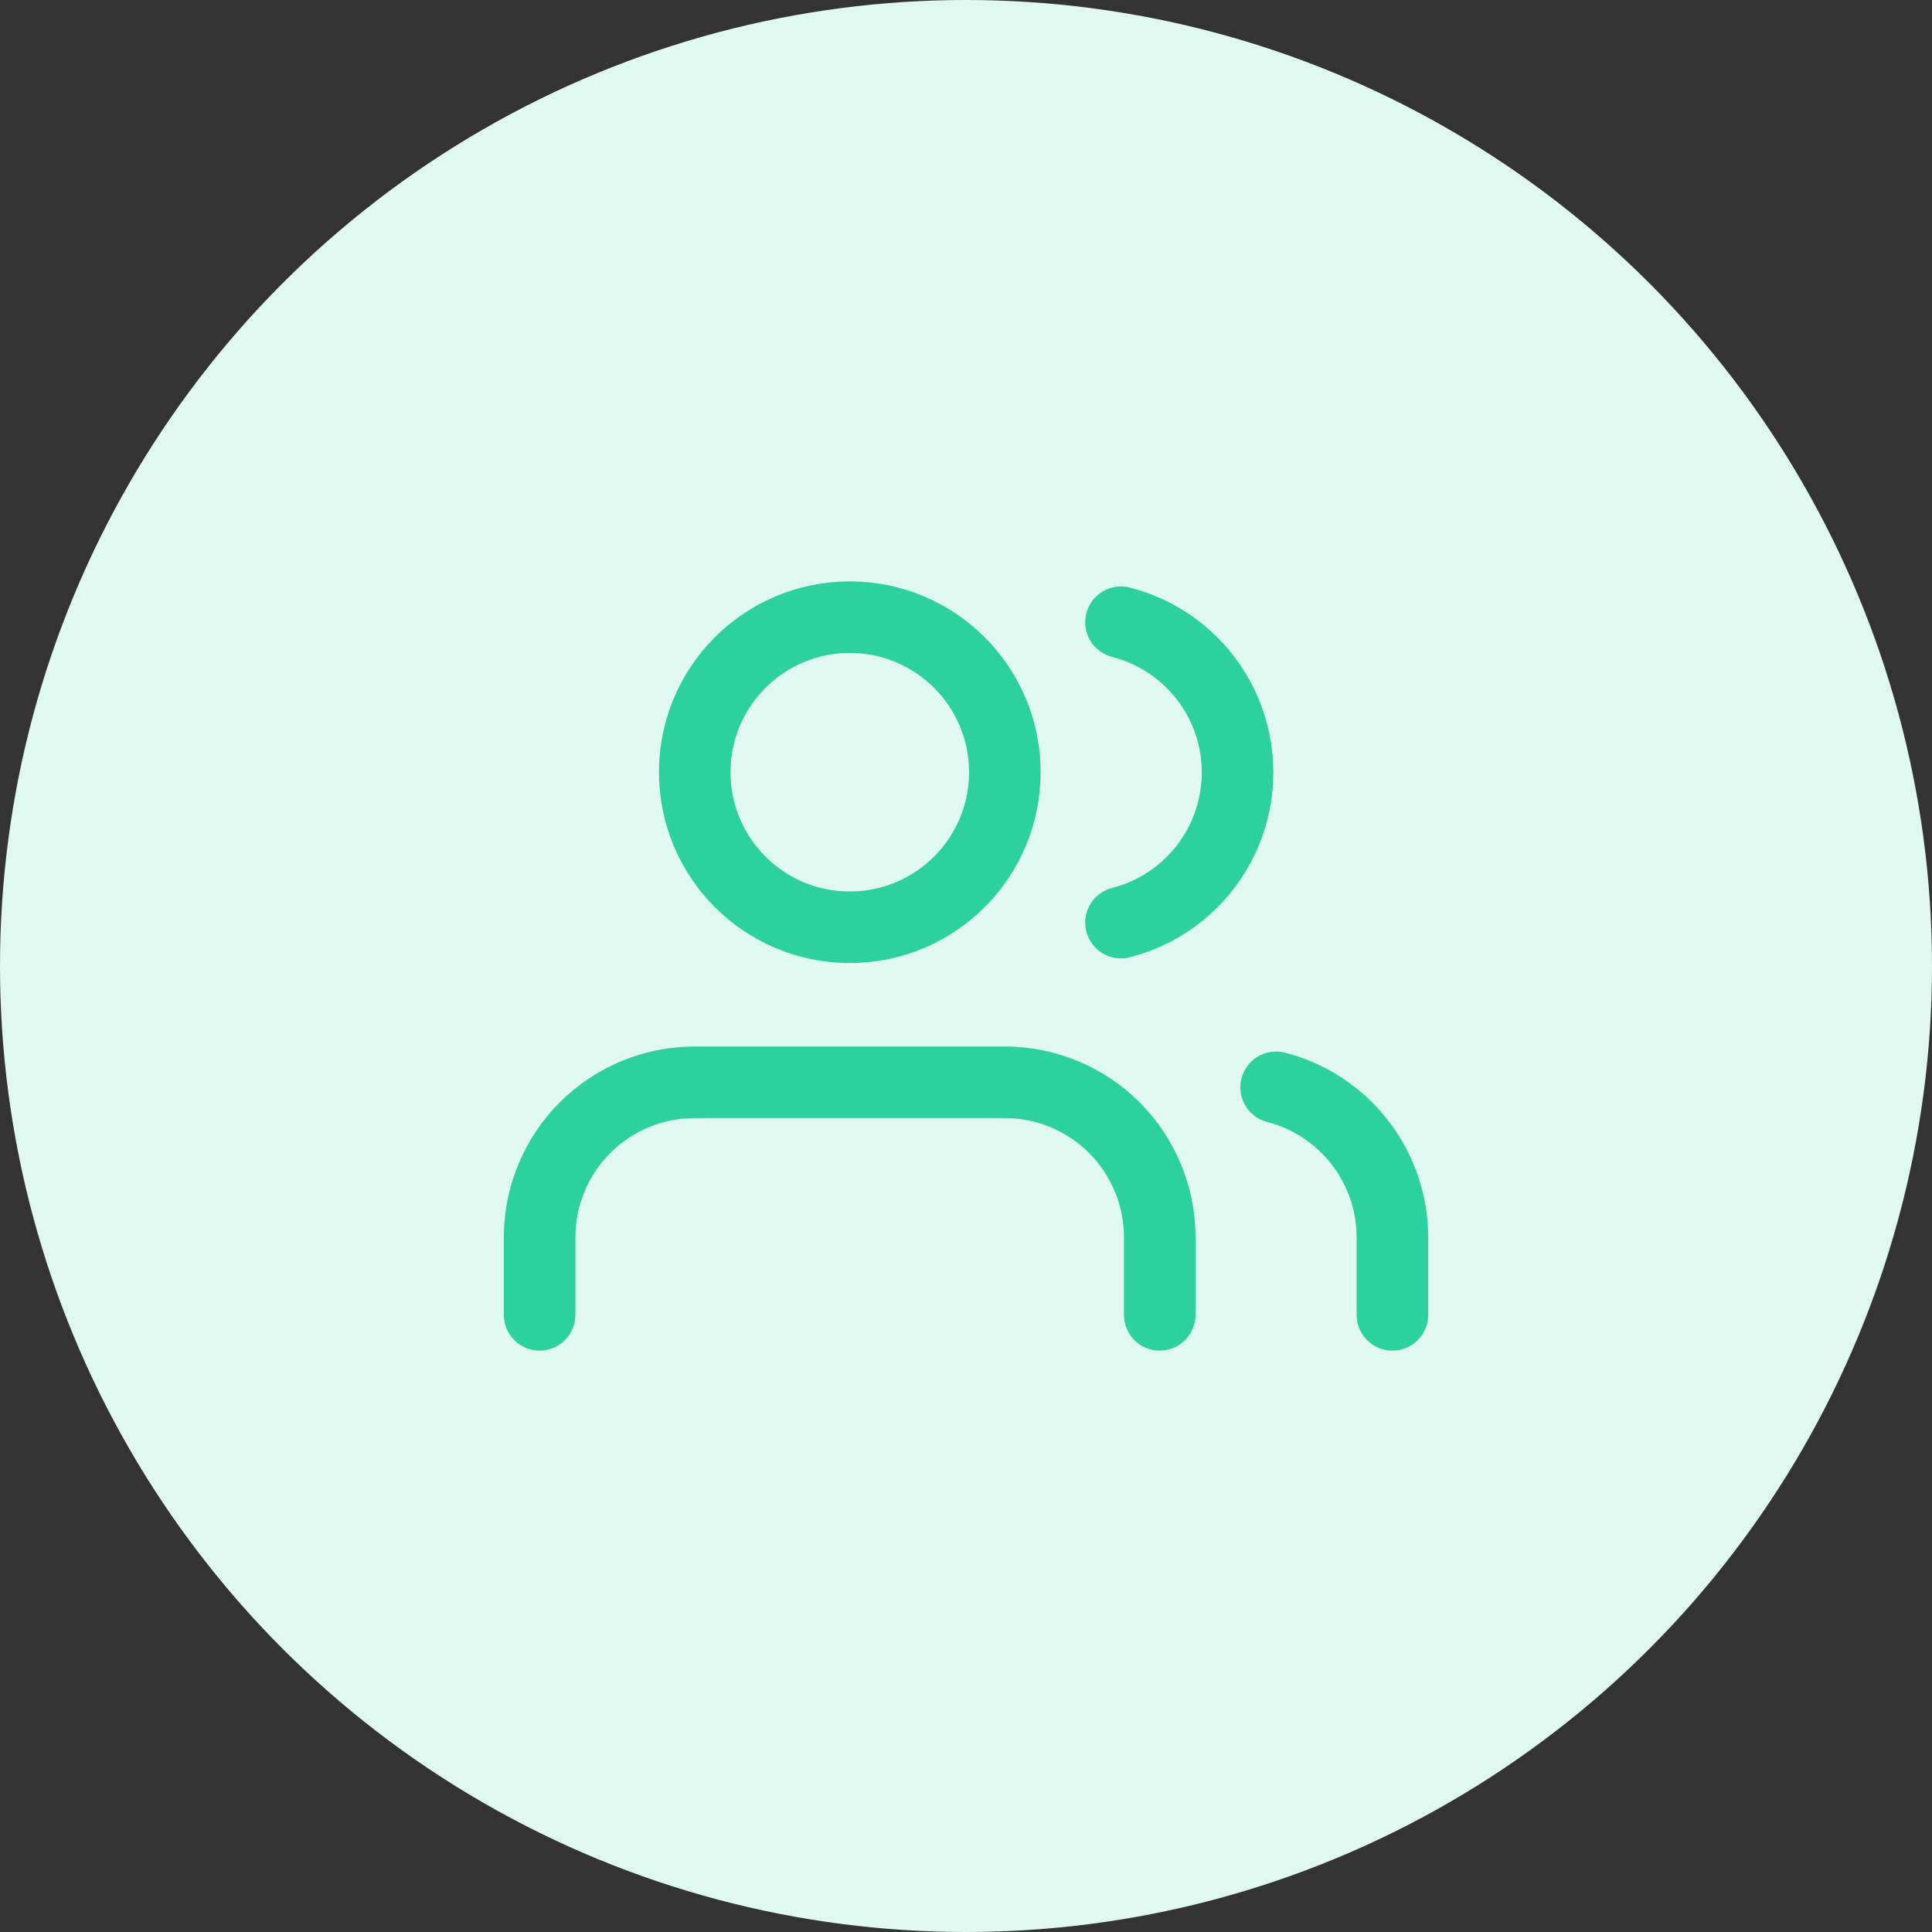
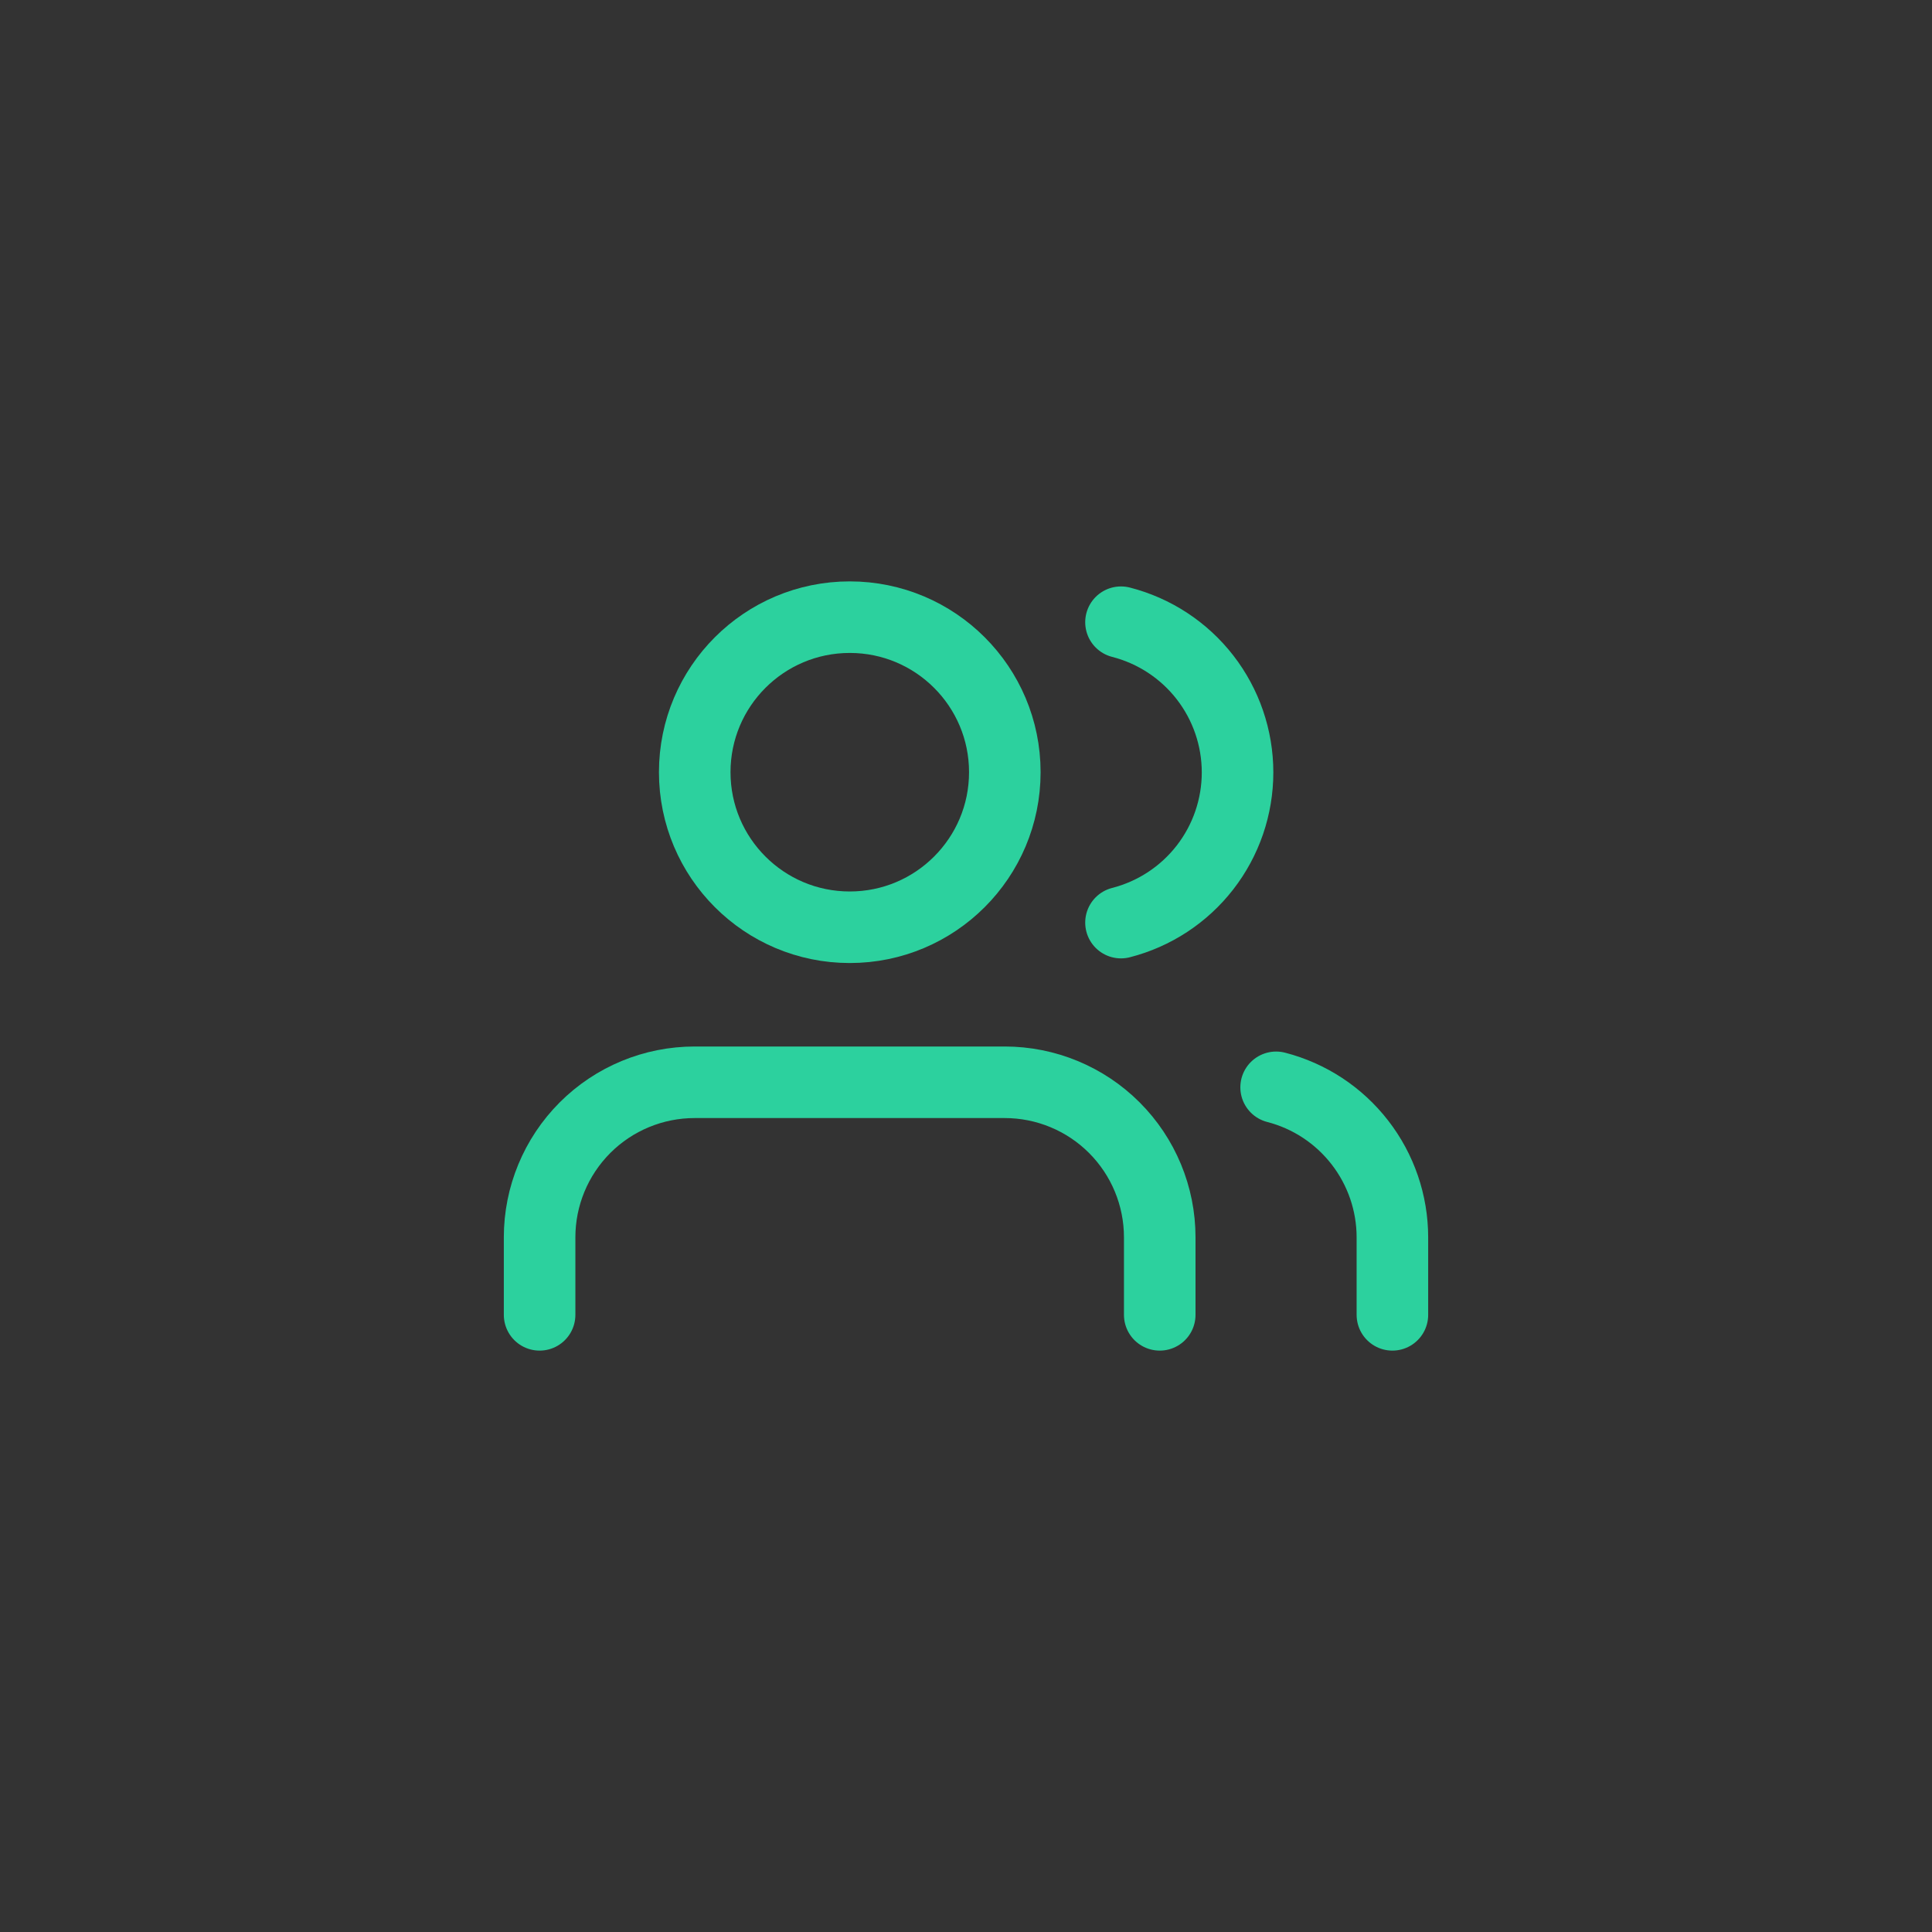
<svg xmlns="http://www.w3.org/2000/svg" width="54" height="54" viewBox="0 0 54 54" fill="none">
  <rect x="0" y="0" width="54" height="54" fill="#333333" stroke="none" />
-   <circle cx="27" cy="27" r="27" fill="#DFF8F0" />
  <path d="M32.415 36.75V34.583C32.415 33.434 31.959 32.332 31.146 31.519C30.334 30.706 29.231 30.25 28.082 30.25H19.415C18.266 30.25 17.164 30.706 16.351 31.519C15.539 32.332 15.082 33.434 15.082 34.583V36.75" stroke="#2CD19E" stroke-width="2" stroke-linecap="round" stroke-linejoin="round" />
  <path d="M23.751 25.917C26.145 25.917 28.085 23.977 28.085 21.583C28.085 19.19 26.145 17.25 23.751 17.25C21.358 17.25 19.418 19.19 19.418 21.583C19.418 23.977 21.358 25.917 23.751 25.917Z" stroke="#2CD19E" stroke-width="2" stroke-linecap="round" stroke-linejoin="round" />
  <path d="M38.918 36.75V34.583C38.917 33.623 38.598 32.691 38.009 31.932C37.421 31.173 36.598 30.631 35.668 30.391" stroke="#2CD19E" stroke-width="2" stroke-linecap="round" stroke-linejoin="round" />
  <path d="M31.332 17.391C32.264 17.63 33.09 18.172 33.68 18.932C34.27 19.692 34.59 20.627 34.59 21.589C34.59 22.551 34.27 23.486 33.68 24.246C33.09 25.006 32.264 25.548 31.332 25.787" stroke="#2CD19E" stroke-width="2" stroke-linecap="round" stroke-linejoin="round" />
</svg>